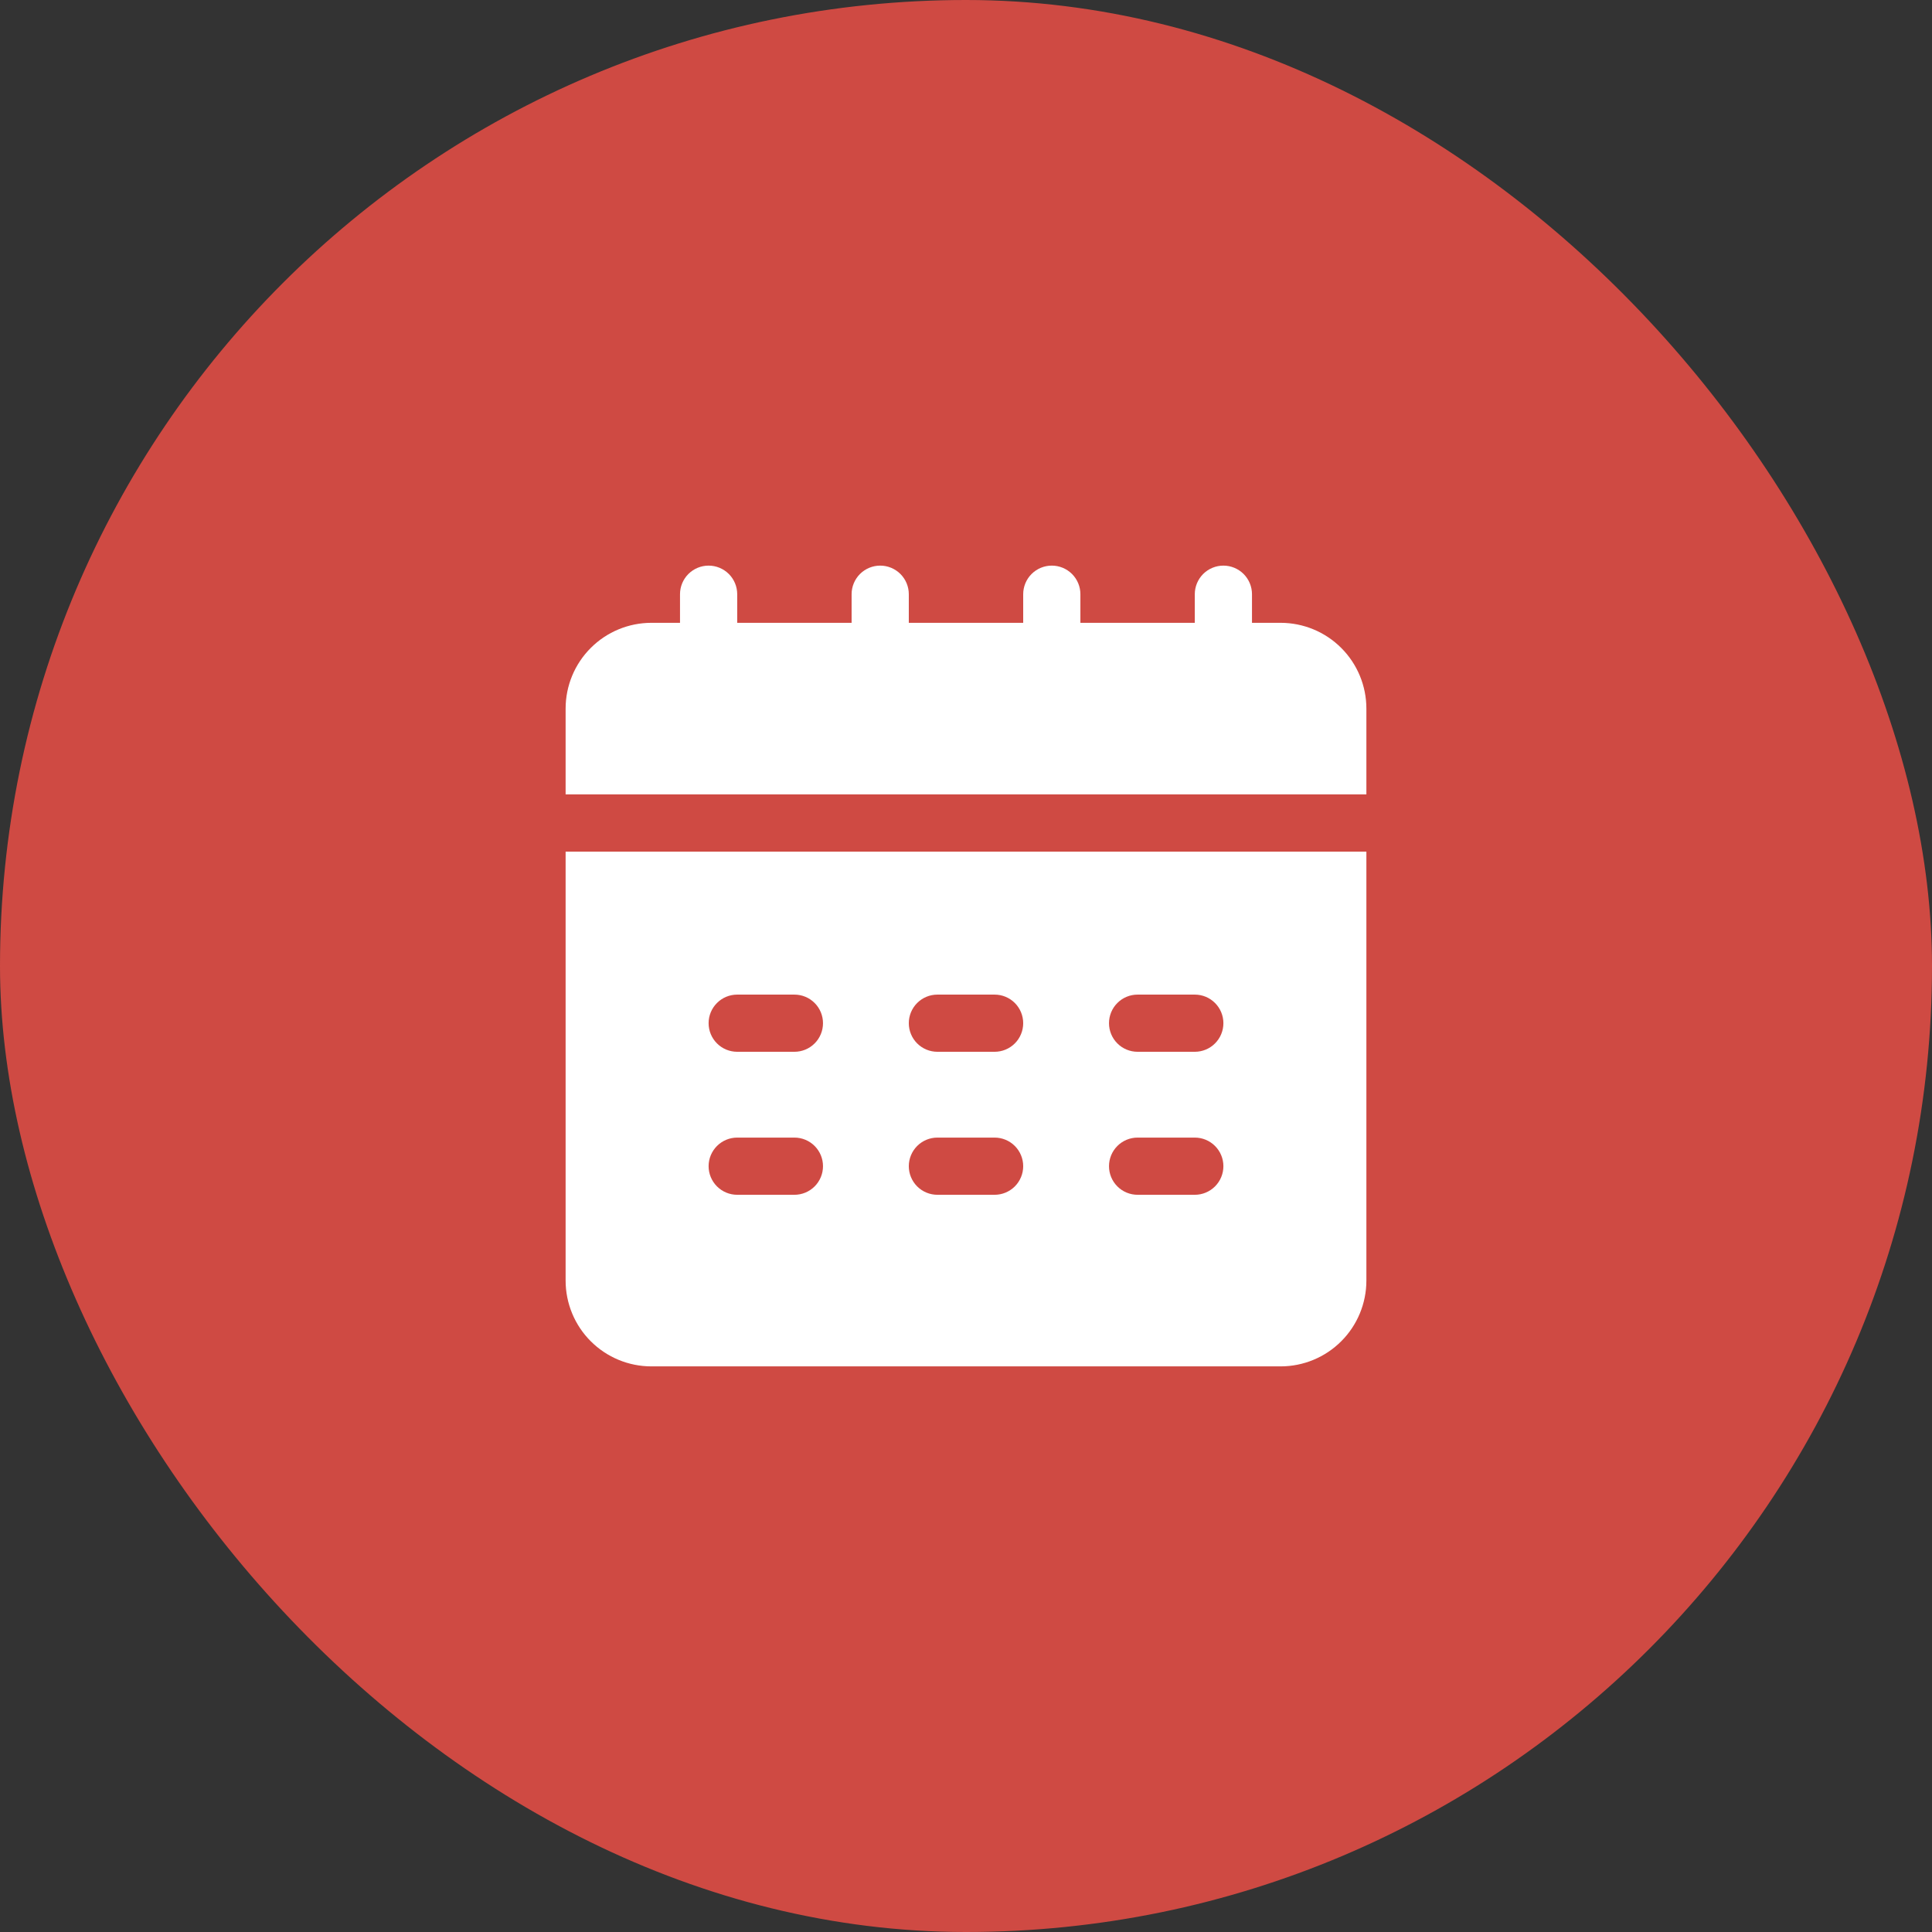
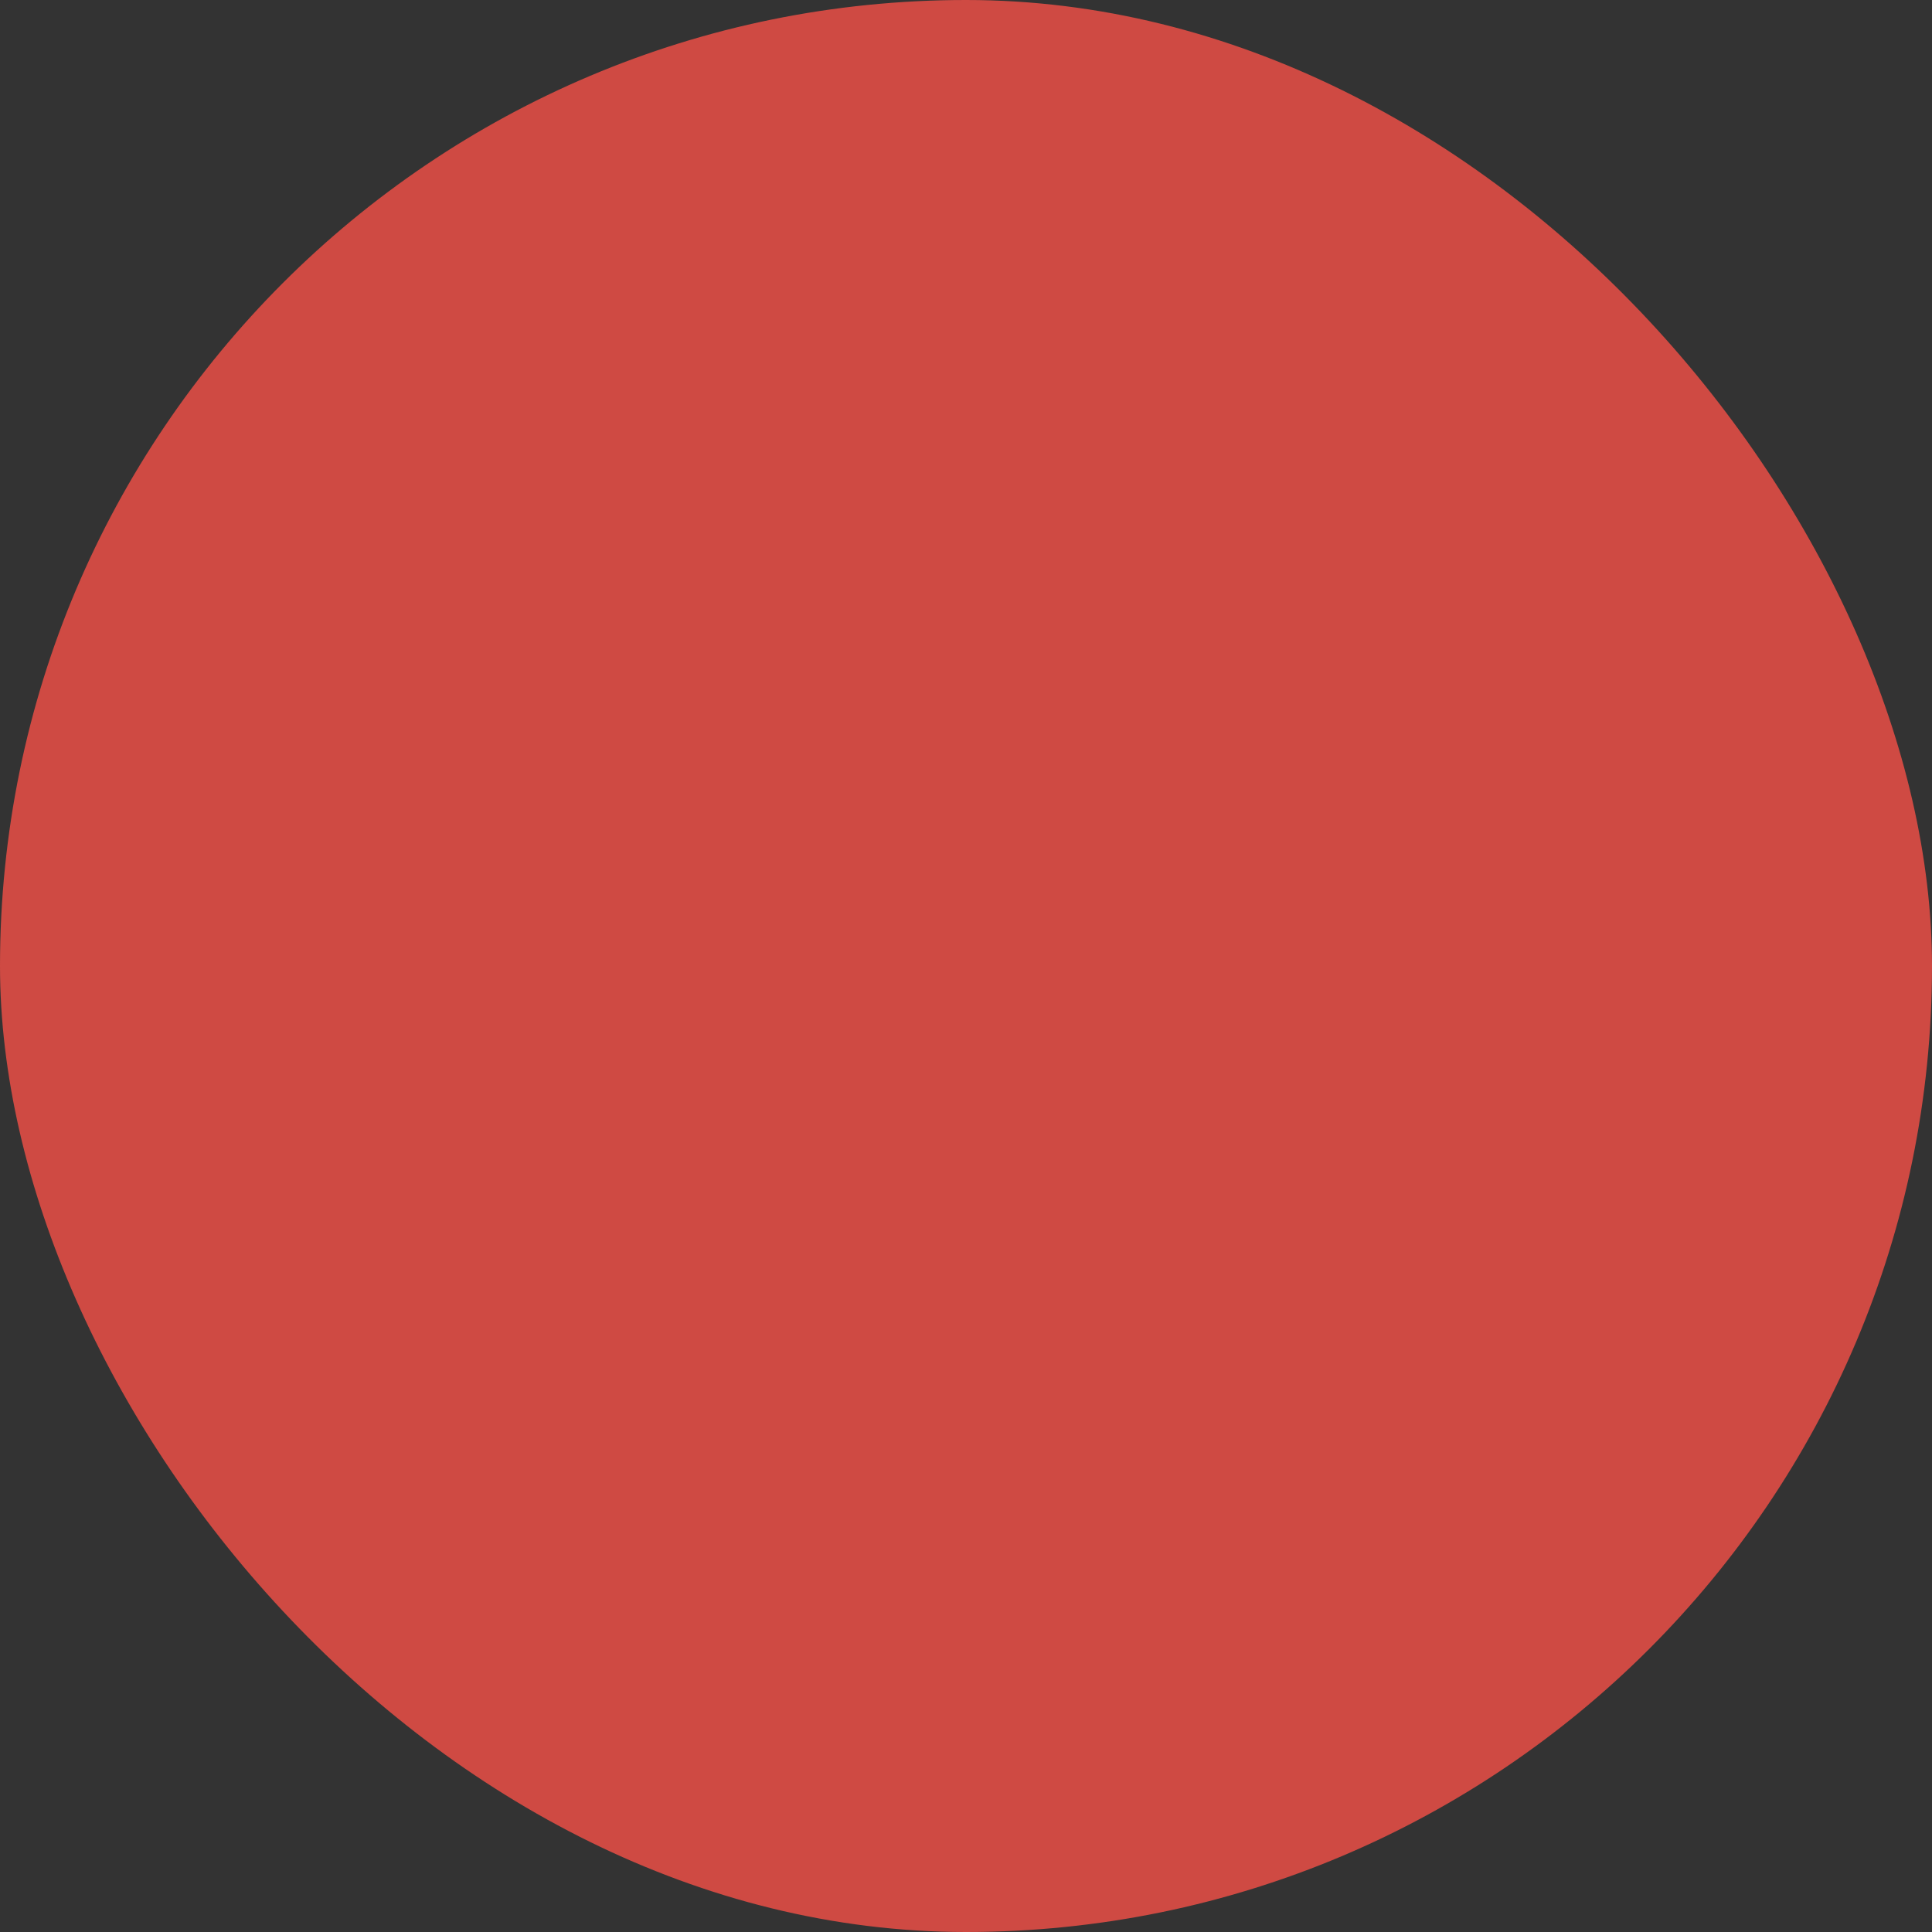
<svg xmlns="http://www.w3.org/2000/svg" width="114" height="114" viewBox="0 0 114 114" fill="none">
  <rect x="0" y="0" width="114" height="114" fill="#333333" stroke="none" />
  <rect width="114" height="114" rx="57" fill="#CF4A43" />
-   <path d="M75.562 36.75H73.875V35.062C73.875 34.615 73.697 34.186 73.381 33.869C73.064 33.553 72.635 33.375 72.188 33.375C71.74 33.375 71.311 33.553 70.994 33.869C70.678 34.186 70.5 34.615 70.5 35.062V36.75H63.75V35.062C63.75 34.615 63.572 34.186 63.256 33.869C62.939 33.553 62.51 33.375 62.062 33.375C61.615 33.375 61.186 33.553 60.869 33.869C60.553 34.186 60.375 34.615 60.375 35.062V36.75H53.625V35.062C53.625 34.615 53.447 34.186 53.131 33.869C52.814 33.553 52.385 33.375 51.938 33.375C51.49 33.375 51.061 33.553 50.744 33.869C50.428 34.186 50.25 34.615 50.25 35.062V36.75H43.5V35.062C43.5 34.615 43.322 34.186 43.006 33.869C42.689 33.553 42.26 33.375 41.812 33.375C41.365 33.375 40.936 33.553 40.619 33.869C40.303 34.186 40.125 34.615 40.125 35.062V36.75H38.438C37.095 36.75 35.807 37.283 34.858 38.233C33.908 39.182 33.375 40.47 33.375 41.812V46.875H80.625V41.812C80.625 40.47 80.092 39.182 79.142 38.233C78.193 37.283 76.905 36.75 75.562 36.75Z" fill="white" />
-   <path d="M33.375 75.562C33.375 76.905 33.908 78.193 34.858 79.142C35.807 80.092 37.095 80.625 38.438 80.625H75.562C76.905 80.625 78.193 80.092 79.142 79.142C80.092 78.193 80.625 76.905 80.625 75.562V50.25H33.375V75.562ZM67.125 58.688H70.5C70.948 58.688 71.377 58.865 71.693 59.182C72.01 59.498 72.188 59.927 72.188 60.375C72.188 60.823 72.01 61.252 71.693 61.568C71.377 61.885 70.948 62.062 70.5 62.062H67.125C66.677 62.062 66.248 61.885 65.932 61.568C65.615 61.252 65.438 60.823 65.438 60.375C65.438 59.927 65.615 59.498 65.932 59.182C66.248 58.865 66.677 58.688 67.125 58.688ZM67.125 67.125H70.5C70.948 67.125 71.377 67.303 71.693 67.619C72.01 67.936 72.188 68.365 72.188 68.812C72.188 69.26 72.01 69.689 71.693 70.006C71.377 70.322 70.948 70.5 70.5 70.5H67.125C66.677 70.5 66.248 70.322 65.932 70.006C65.615 69.689 65.438 69.26 65.438 68.812C65.438 68.365 65.615 67.936 65.932 67.619C66.248 67.303 66.677 67.125 67.125 67.125ZM55.312 58.688H58.688C59.135 58.688 59.564 58.865 59.881 59.182C60.197 59.498 60.375 59.927 60.375 60.375C60.375 60.823 60.197 61.252 59.881 61.568C59.564 61.885 59.135 62.062 58.688 62.062H55.312C54.865 62.062 54.436 61.885 54.119 61.568C53.803 61.252 53.625 60.823 53.625 60.375C53.625 59.927 53.803 59.498 54.119 59.182C54.436 58.865 54.865 58.688 55.312 58.688ZM55.312 67.125H58.688C59.135 67.125 59.564 67.303 59.881 67.619C60.197 67.936 60.375 68.365 60.375 68.812C60.375 69.26 60.197 69.689 59.881 70.006C59.564 70.322 59.135 70.5 58.688 70.5H55.312C54.865 70.5 54.436 70.322 54.119 70.006C53.803 69.689 53.625 69.26 53.625 68.812C53.625 68.365 53.803 67.936 54.119 67.619C54.436 67.303 54.865 67.125 55.312 67.125ZM43.5 58.688H46.875C47.323 58.688 47.752 58.865 48.068 59.182C48.385 59.498 48.562 59.927 48.562 60.375C48.562 60.823 48.385 61.252 48.068 61.568C47.752 61.885 47.323 62.062 46.875 62.062H43.5C43.052 62.062 42.623 61.885 42.307 61.568C41.99 61.252 41.812 60.823 41.812 60.375C41.812 59.927 41.99 59.498 42.307 59.182C42.623 58.865 43.052 58.688 43.5 58.688ZM43.5 67.125H46.875C47.323 67.125 47.752 67.303 48.068 67.619C48.385 67.936 48.562 68.365 48.562 68.812C48.562 69.26 48.385 69.689 48.068 70.006C47.752 70.322 47.323 70.5 46.875 70.5H43.5C43.052 70.5 42.623 70.322 42.307 70.006C41.99 69.689 41.812 69.26 41.812 68.812C41.812 68.365 41.99 67.936 42.307 67.619C42.623 67.303 43.052 67.125 43.5 67.125Z" fill="white" />
</svg>